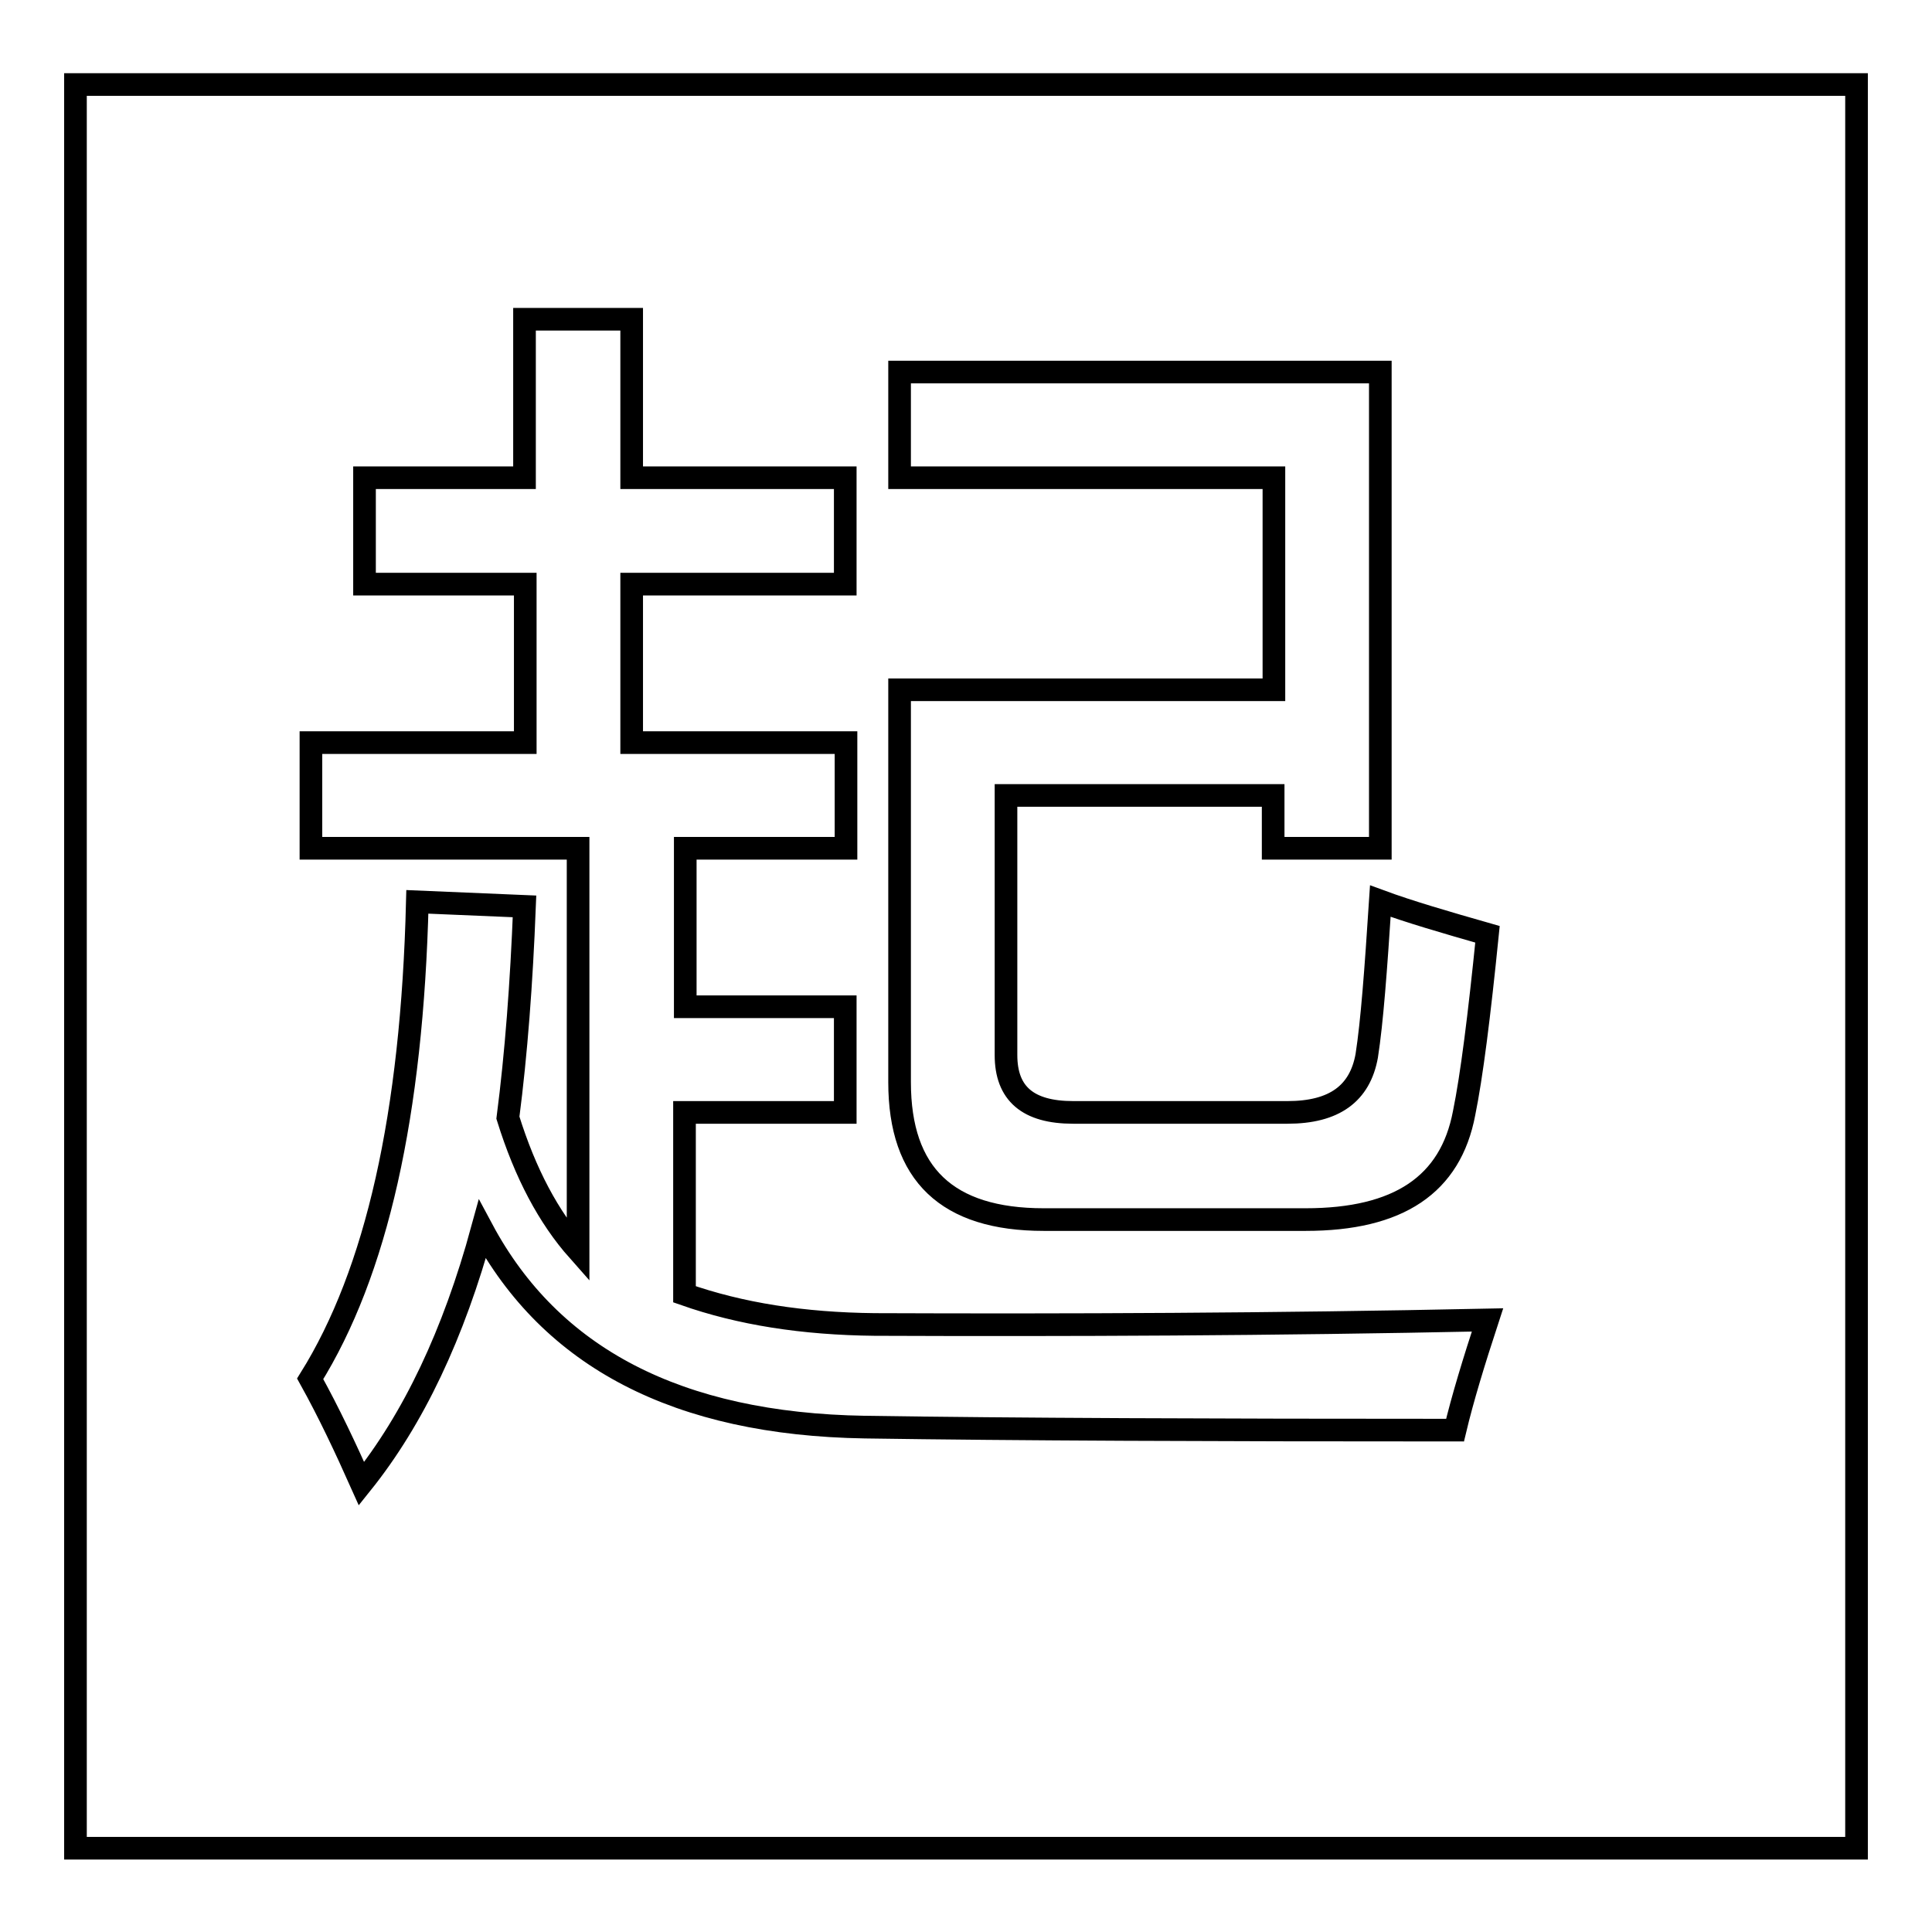
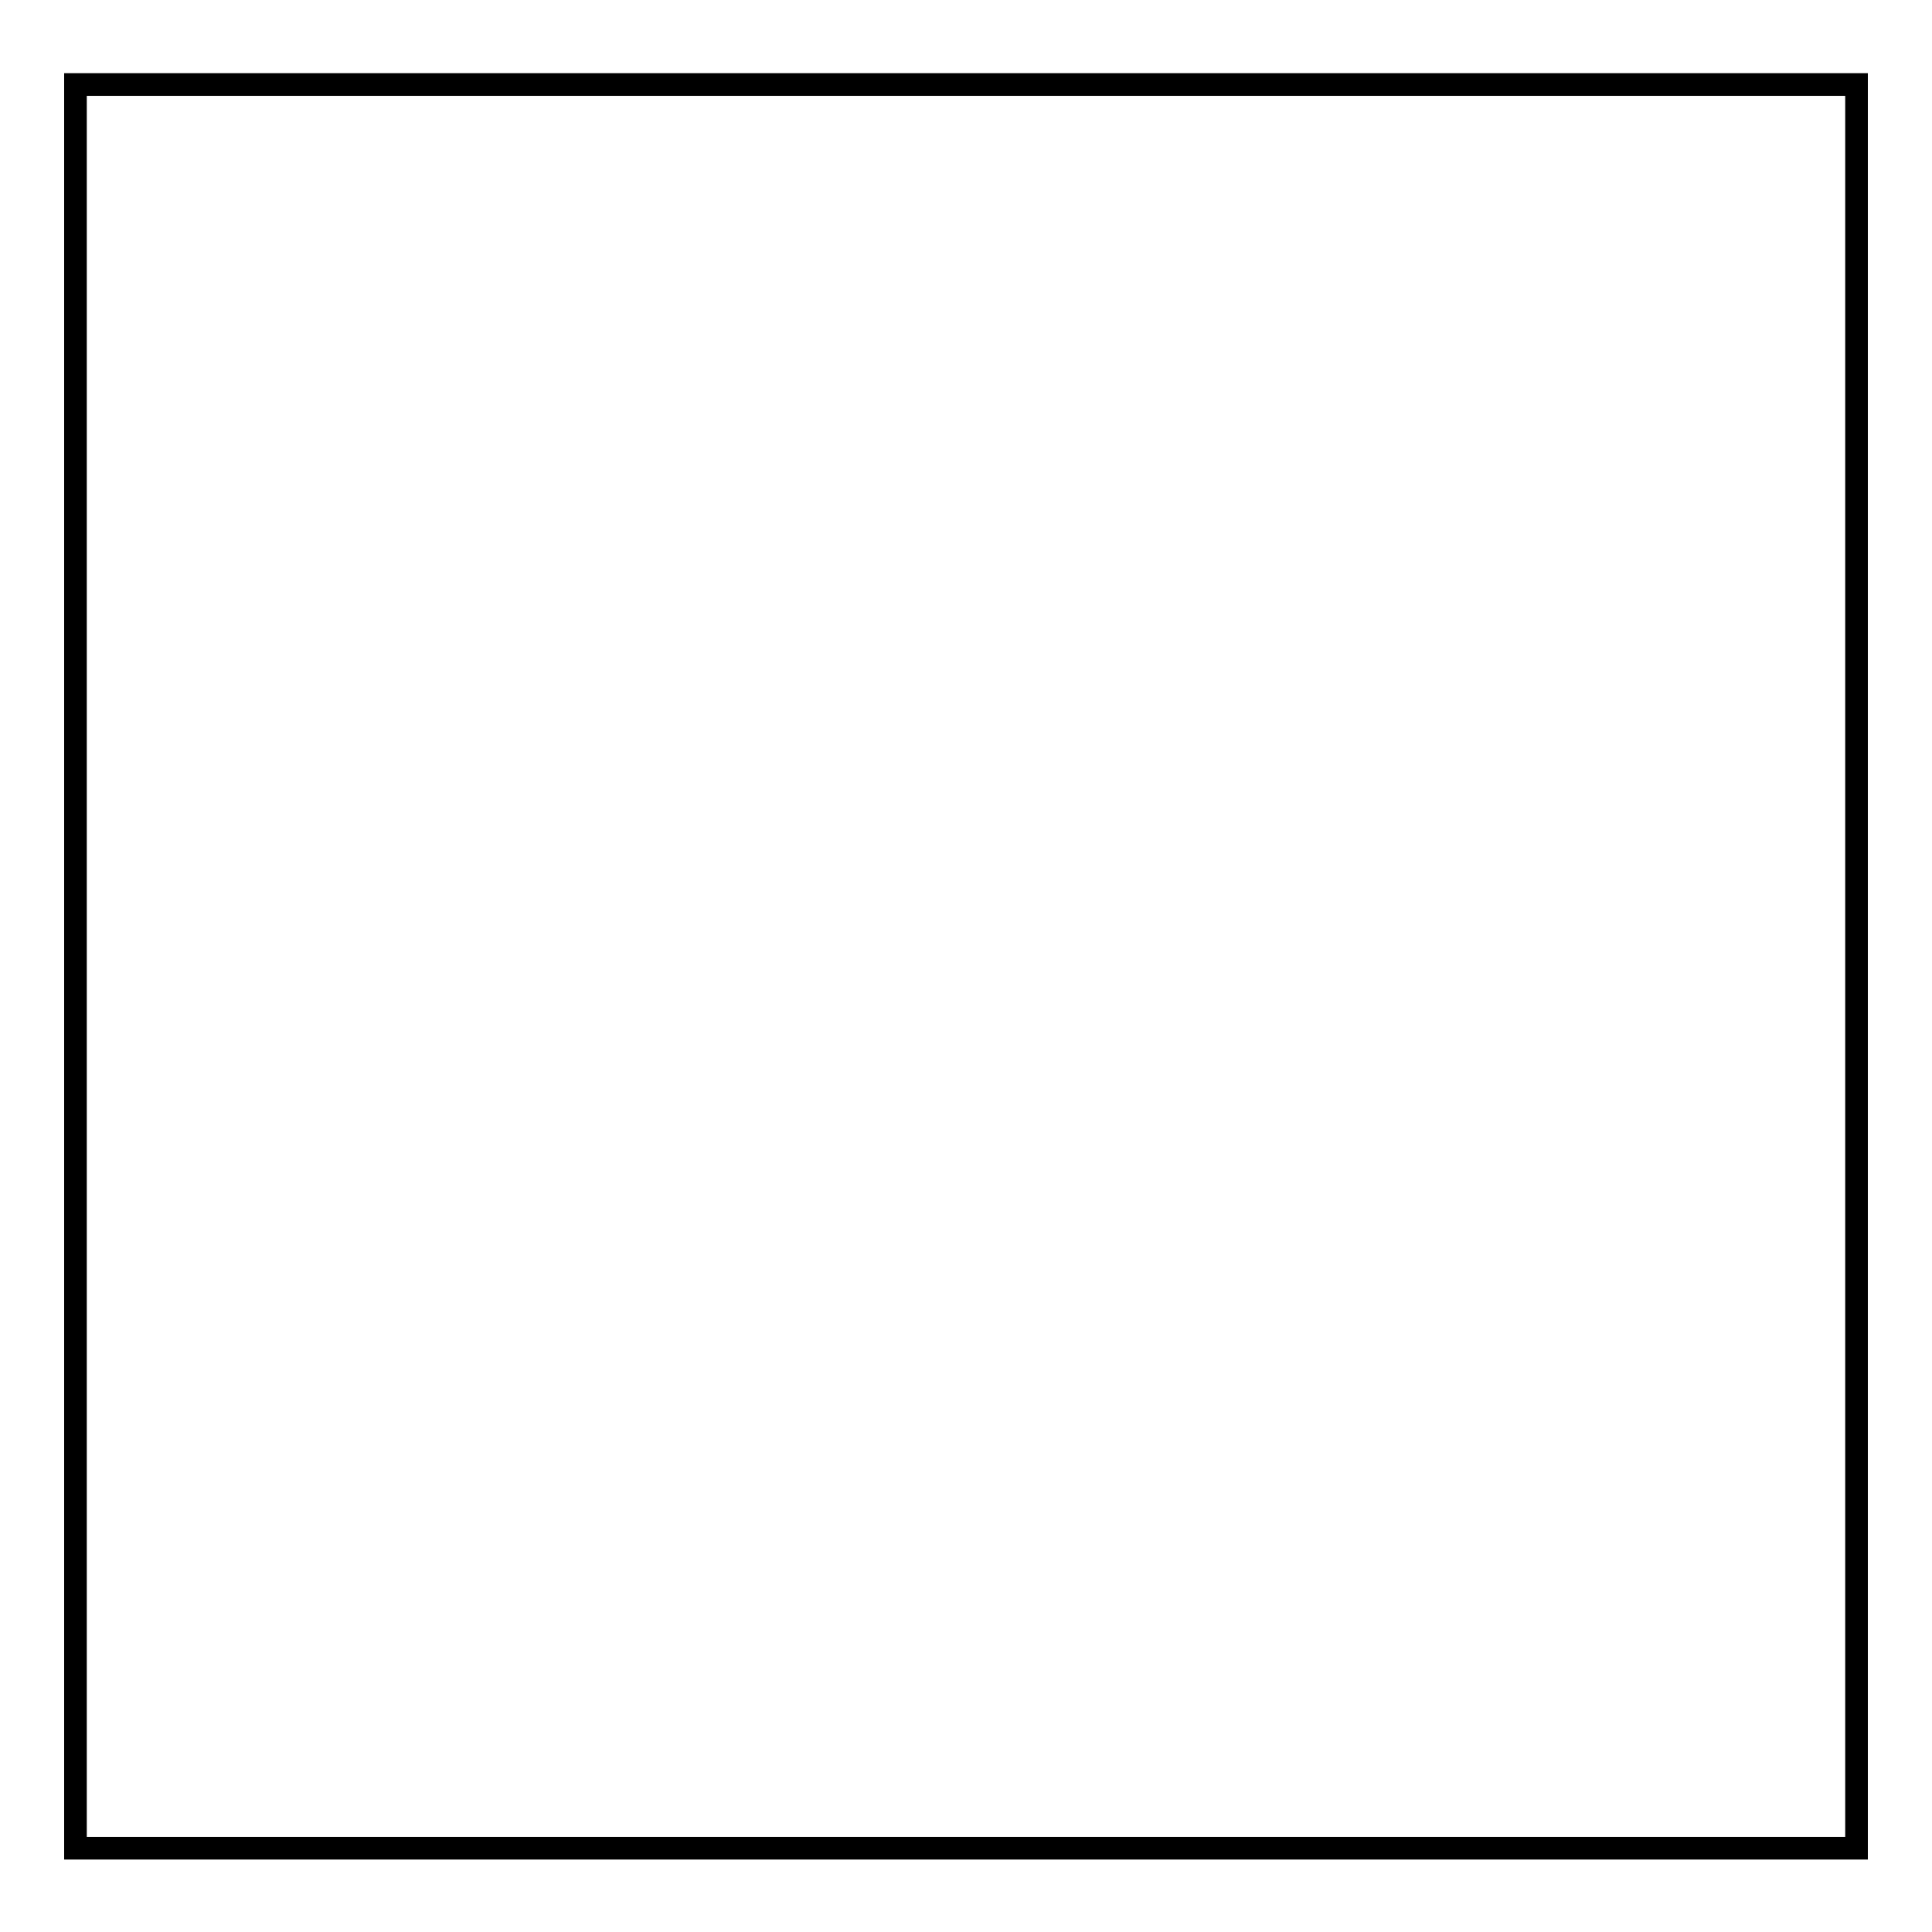
<svg xmlns="http://www.w3.org/2000/svg" version="1.1" x="0px" y="0px" viewBox="0 0 256 256" enable-background="new 0 0 256 256" xml:space="preserve">
  <g>
    <g>
      <path stroke-width="3" fill-opacity="0" stroke="#000000" d="M10,11.2h236v233.7H10V11.2L10,11.2z" />
-       <path stroke-width="3" fill-opacity="0" stroke="#000000" d="M47.9,196.6c6.9-8.6,12.2-19.8,16-33.7c9.1,17,25.9,25.8,50.7,26.2c19.9,0.3,46,0.4,78.2,0.4c1-4.2,2.5-9.1,4.3-14.6c-28.5,0.6-55.6,0.7-81.2,0.6c-9.5-0.1-17.8-1.4-25.2-4v-24.1h21.3v-14H90.8v-21h21.3v-14H83.7v-21H112V63.3H83.7v-21H69.5v21H48.3v14.1h21.3v21H41.2v14h35.4v53.3c-3.9-4.4-7-10.2-9.3-17.6c1.1-8.5,1.8-17.8,2.2-28l-14.2-0.6c-0.7,28.2-5.4,49.1-14.2,63.2C43.6,187.2,45.8,191.9,47.9,196.6z M133.3,105.4h35.4v7h14.2V49.3h-63.7v14h49.6v28.1h-49.6v52c0,12.2,6.3,18.2,19.1,18.2H173c12.3,0,19.2-4.6,21-14.1c1-4.9,2-12.8,3.1-23.7c-5.6-1.6-10.4-3-14.2-4.4c-0.6,9.2-1.1,16-1.8,20.5c-0.9,5-4.3,7.5-10.5,7.5h-28.4c-6,0-8.9-2.5-8.9-7.6V105.4z" />
    </g>
  </g>
</svg>